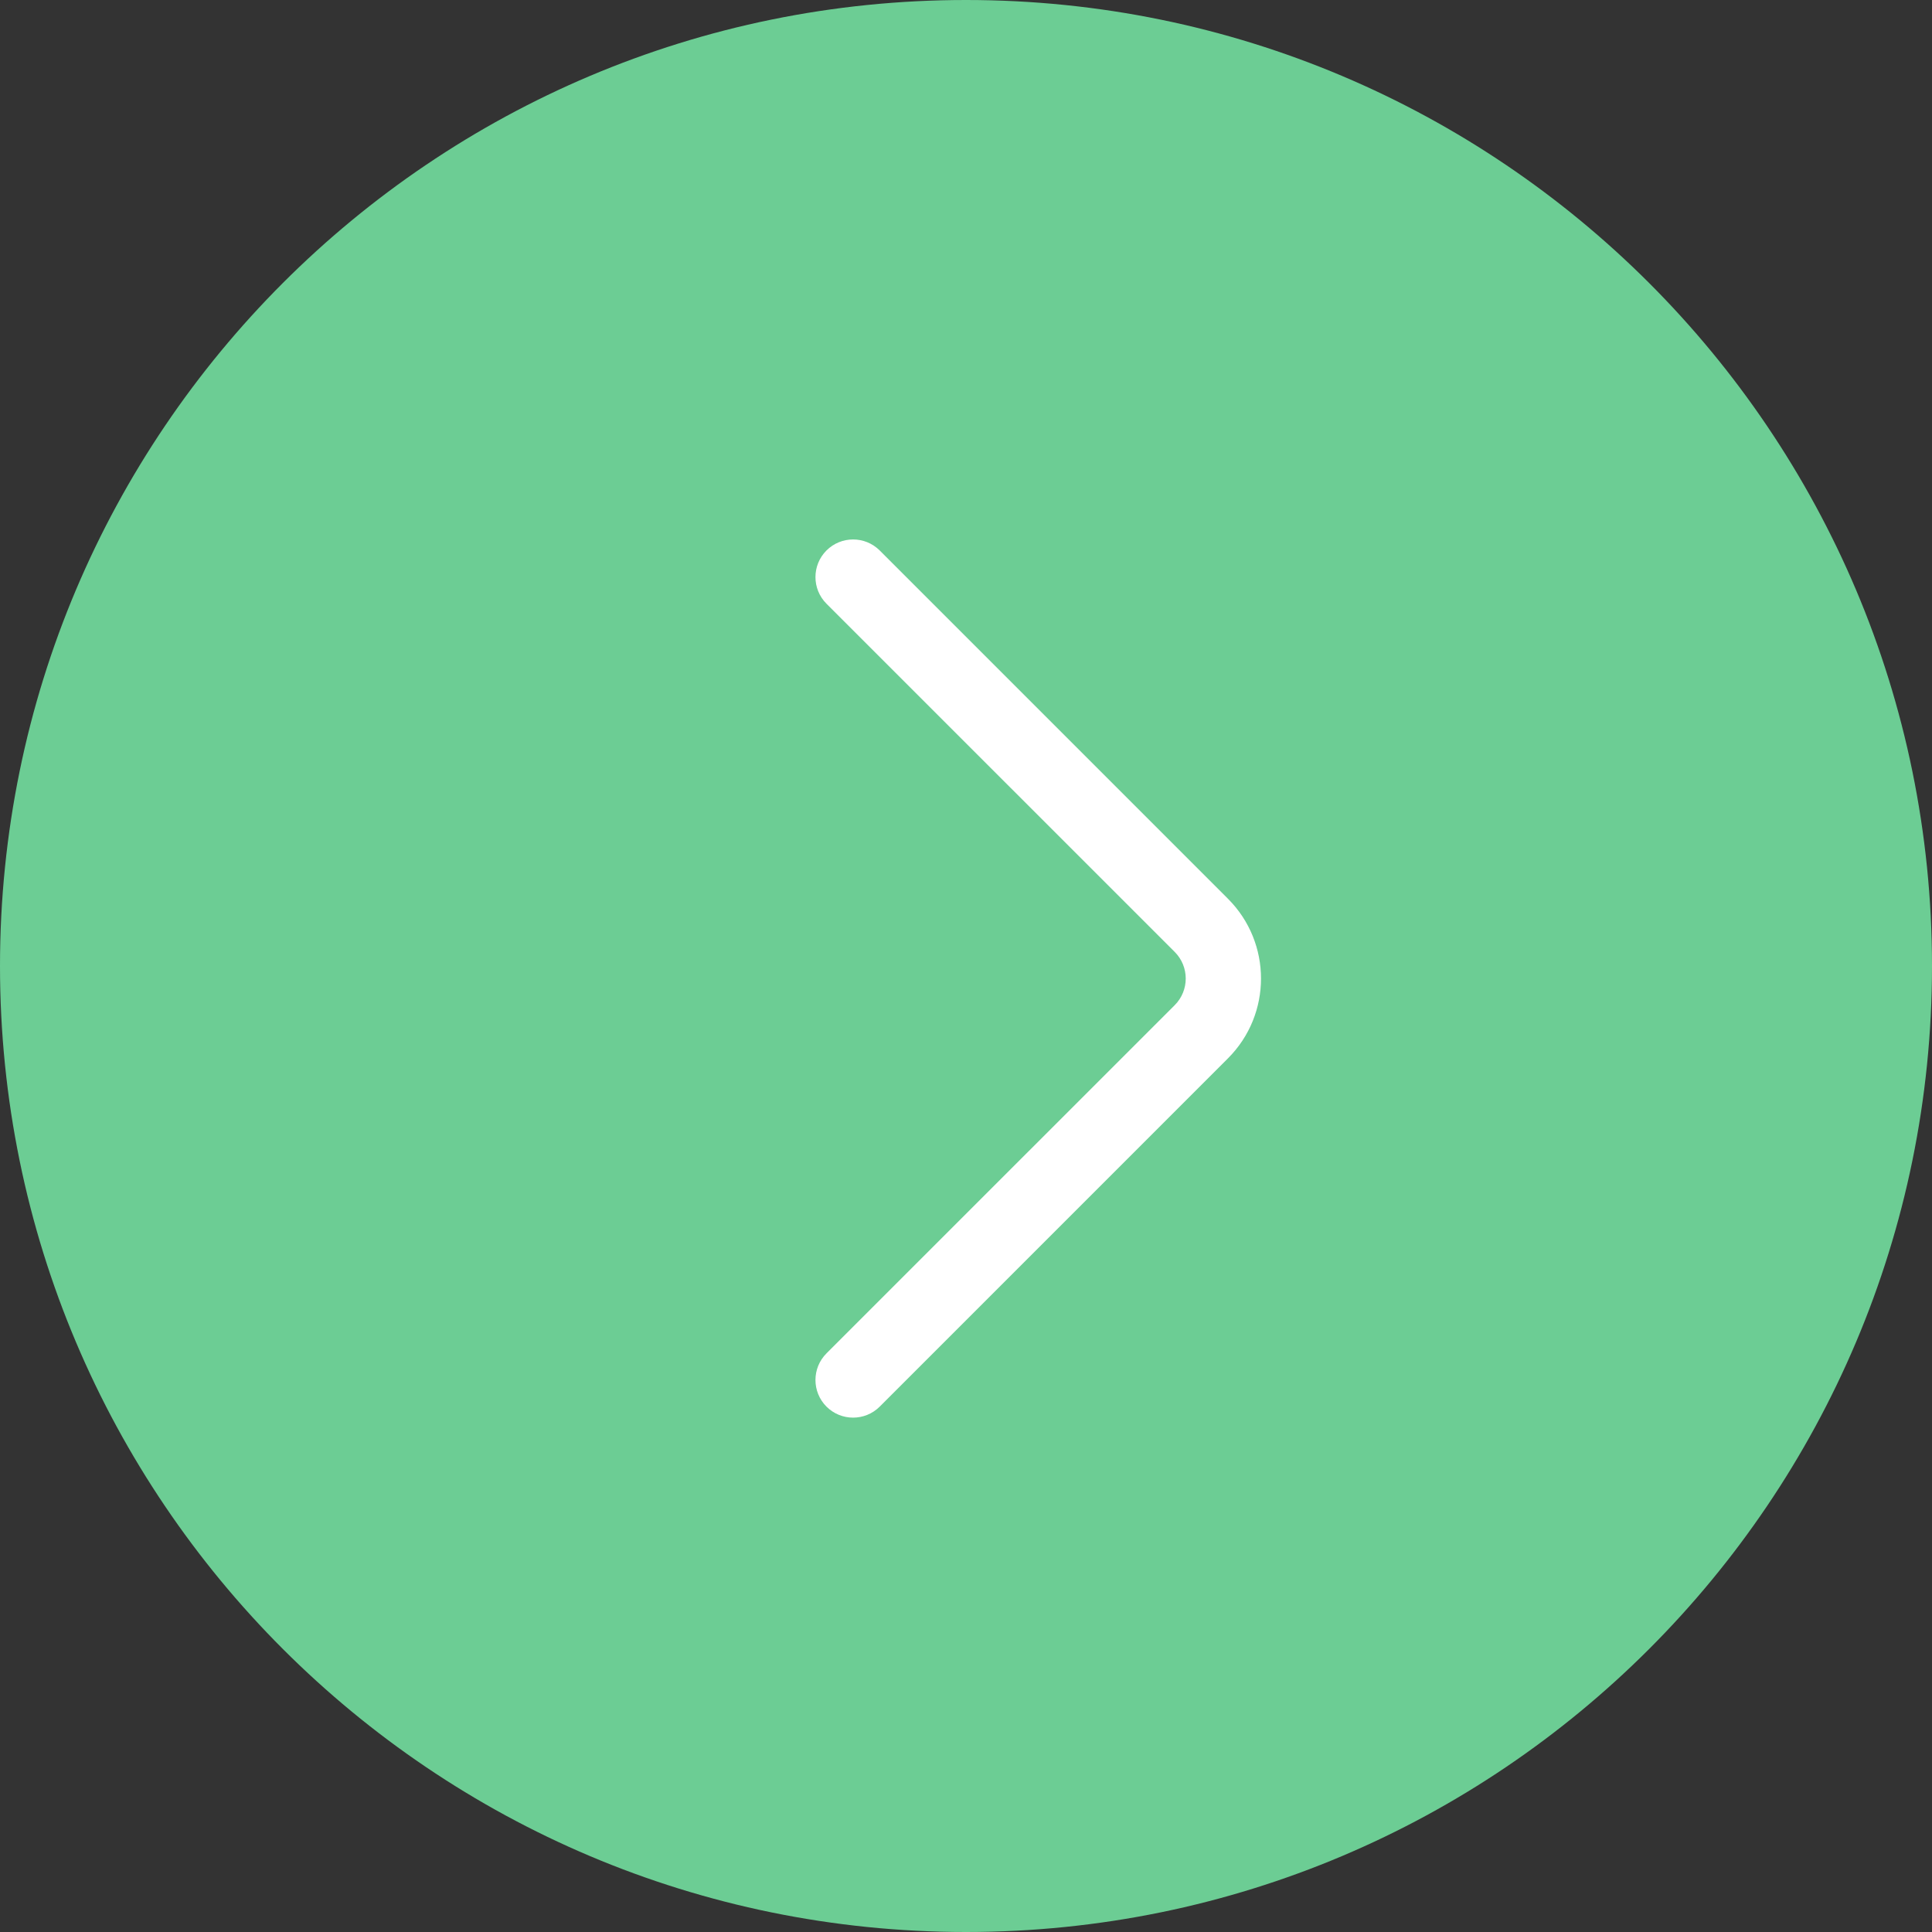
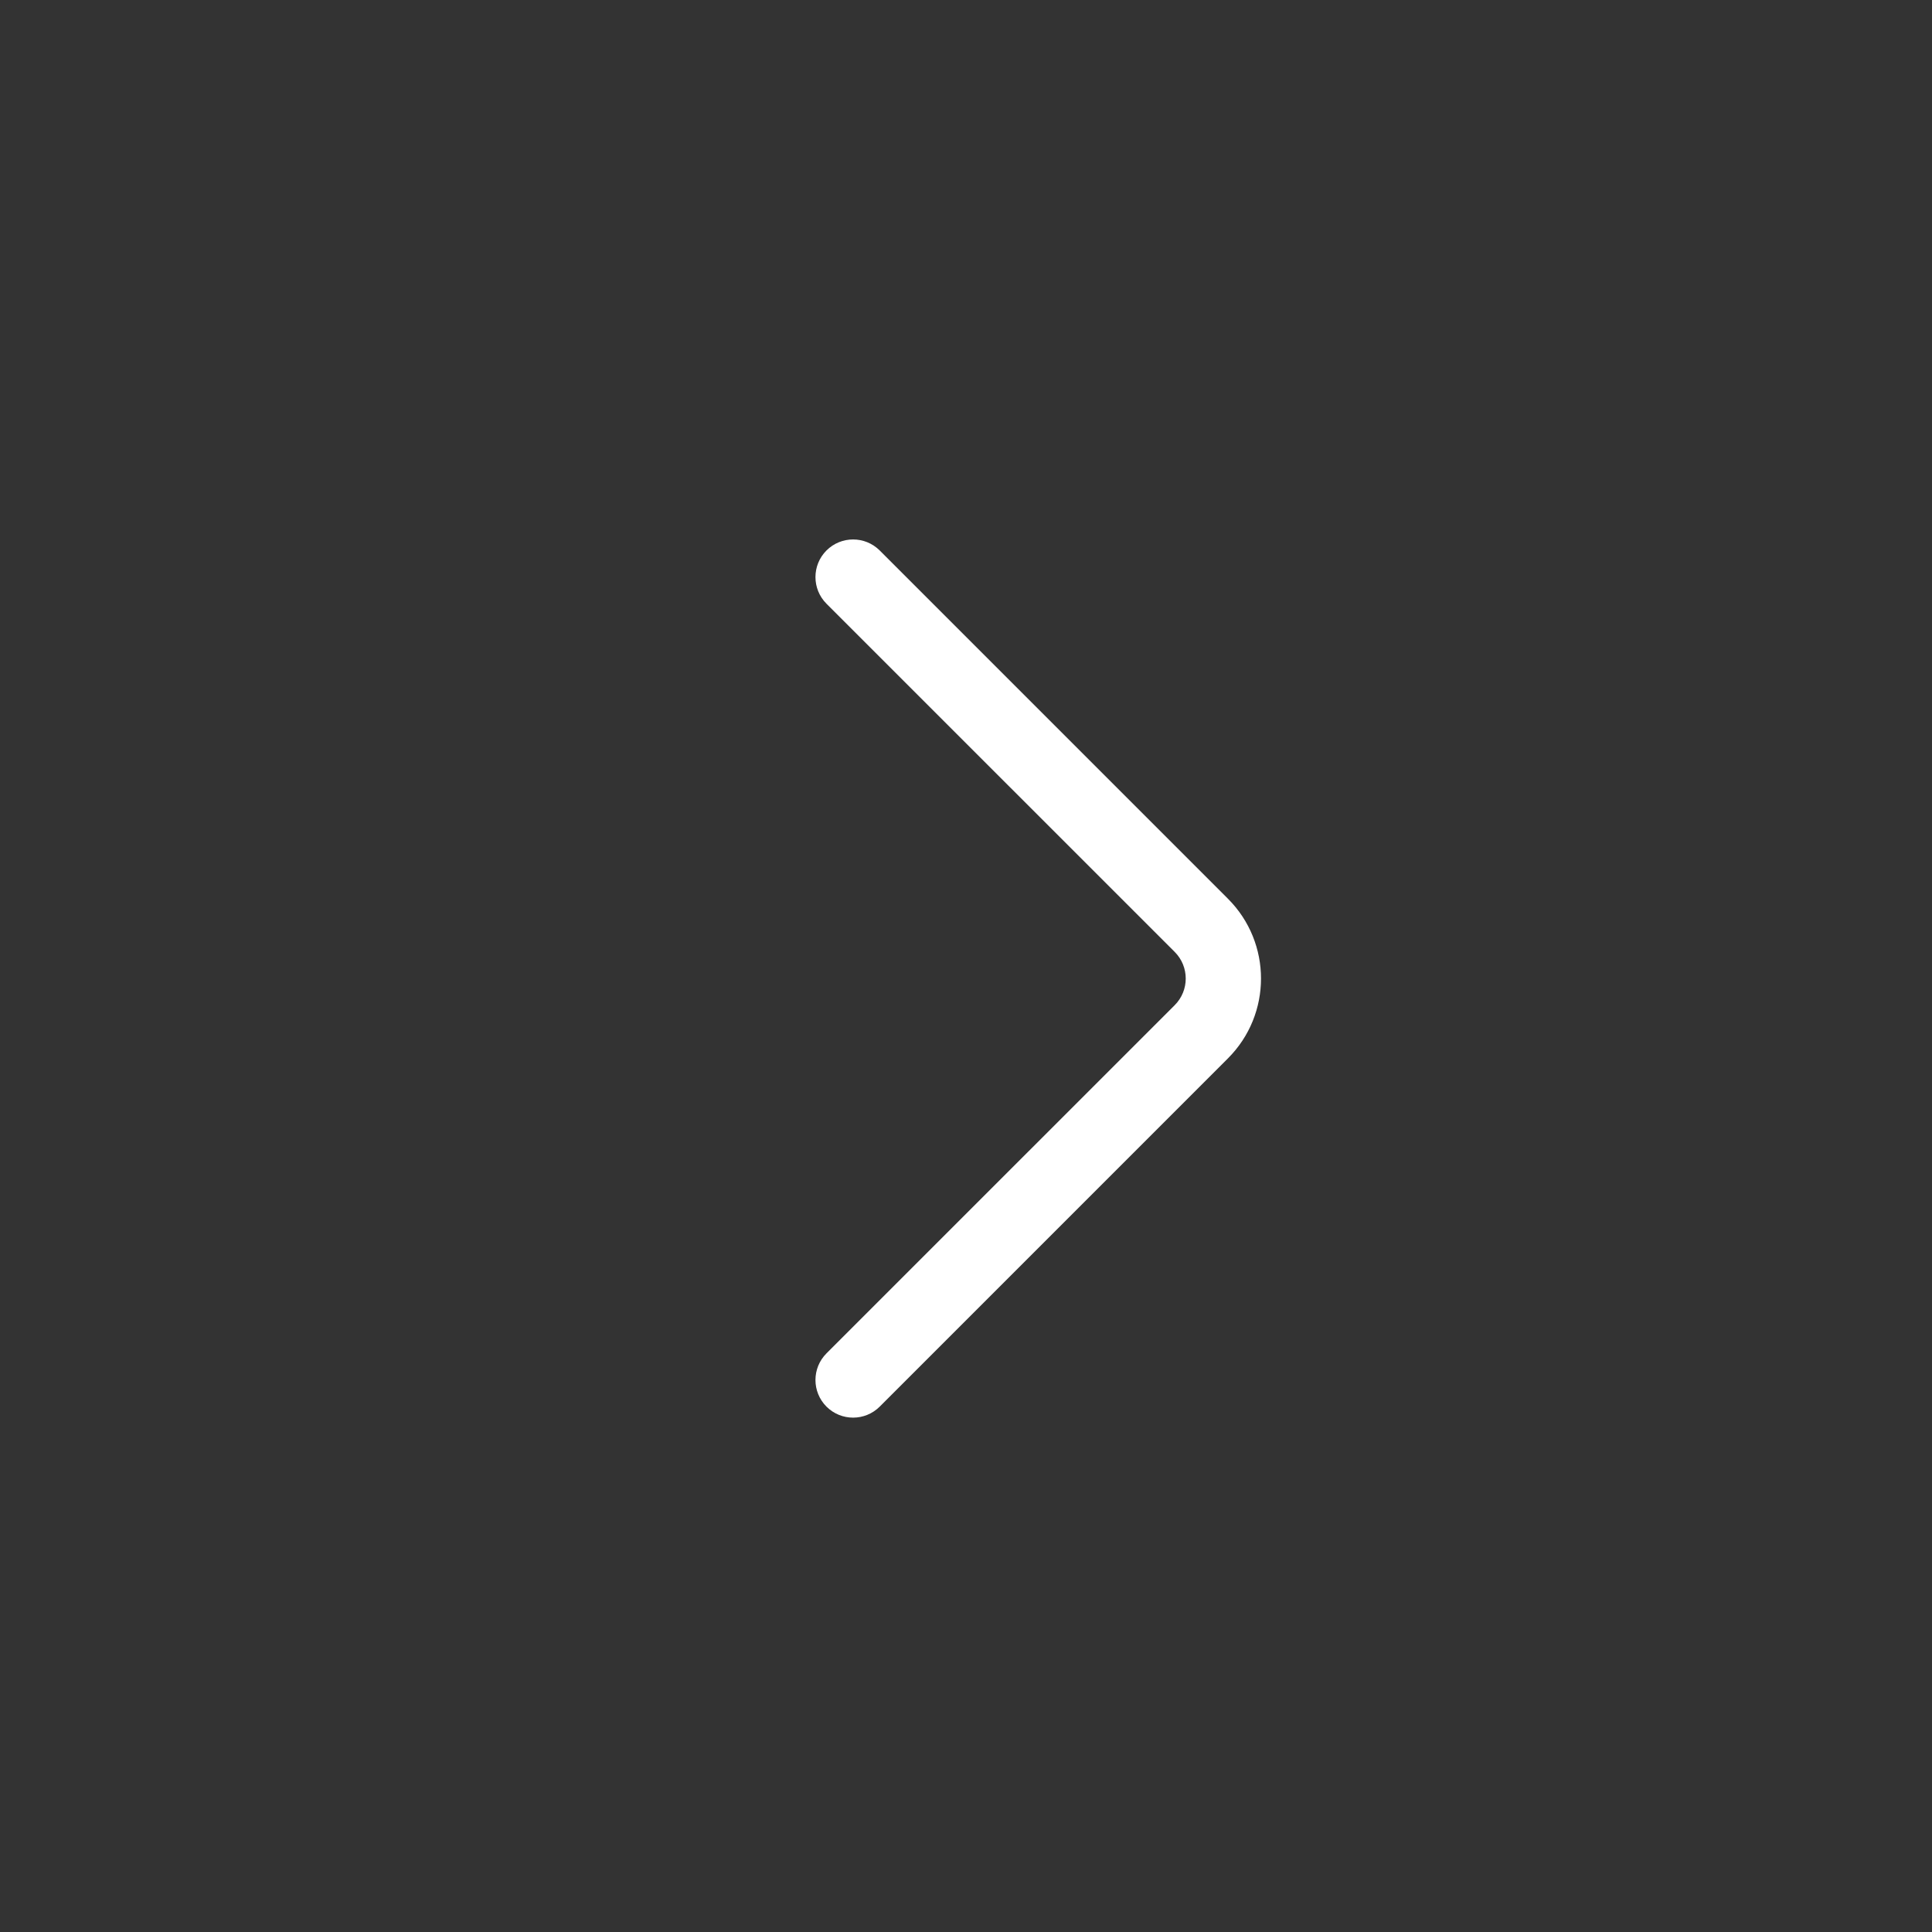
<svg xmlns="http://www.w3.org/2000/svg" width="77" height="77" viewBox="0 0 77 77" fill="none">
  <rect x="0" y="0" width="77" height="77" fill="#333333" stroke="none" />
-   <path d="M77 38.5C77 59.763 59.763 77 38.5 77C17.237 77 0 59.763 0 38.5C0 17.237 17.237 0 38.5 0C59.763 0 77 17.237 77 38.5Z" fill="#6CCD94" />
  <path fill-rule="evenodd" clip-rule="evenodd" d="M32.939 21.939C33.525 21.354 34.475 21.354 35.061 21.939L48.939 35.818C50.697 37.575 50.697 40.425 48.939 42.182L35.061 56.061C34.475 56.646 33.525 56.646 32.939 56.061C32.354 55.475 32.354 54.525 32.939 53.939L46.818 40.061C47.404 39.475 47.404 38.525 46.818 37.939L32.939 24.061C32.354 23.475 32.354 22.525 32.939 21.939Z" fill="white" />
</svg>